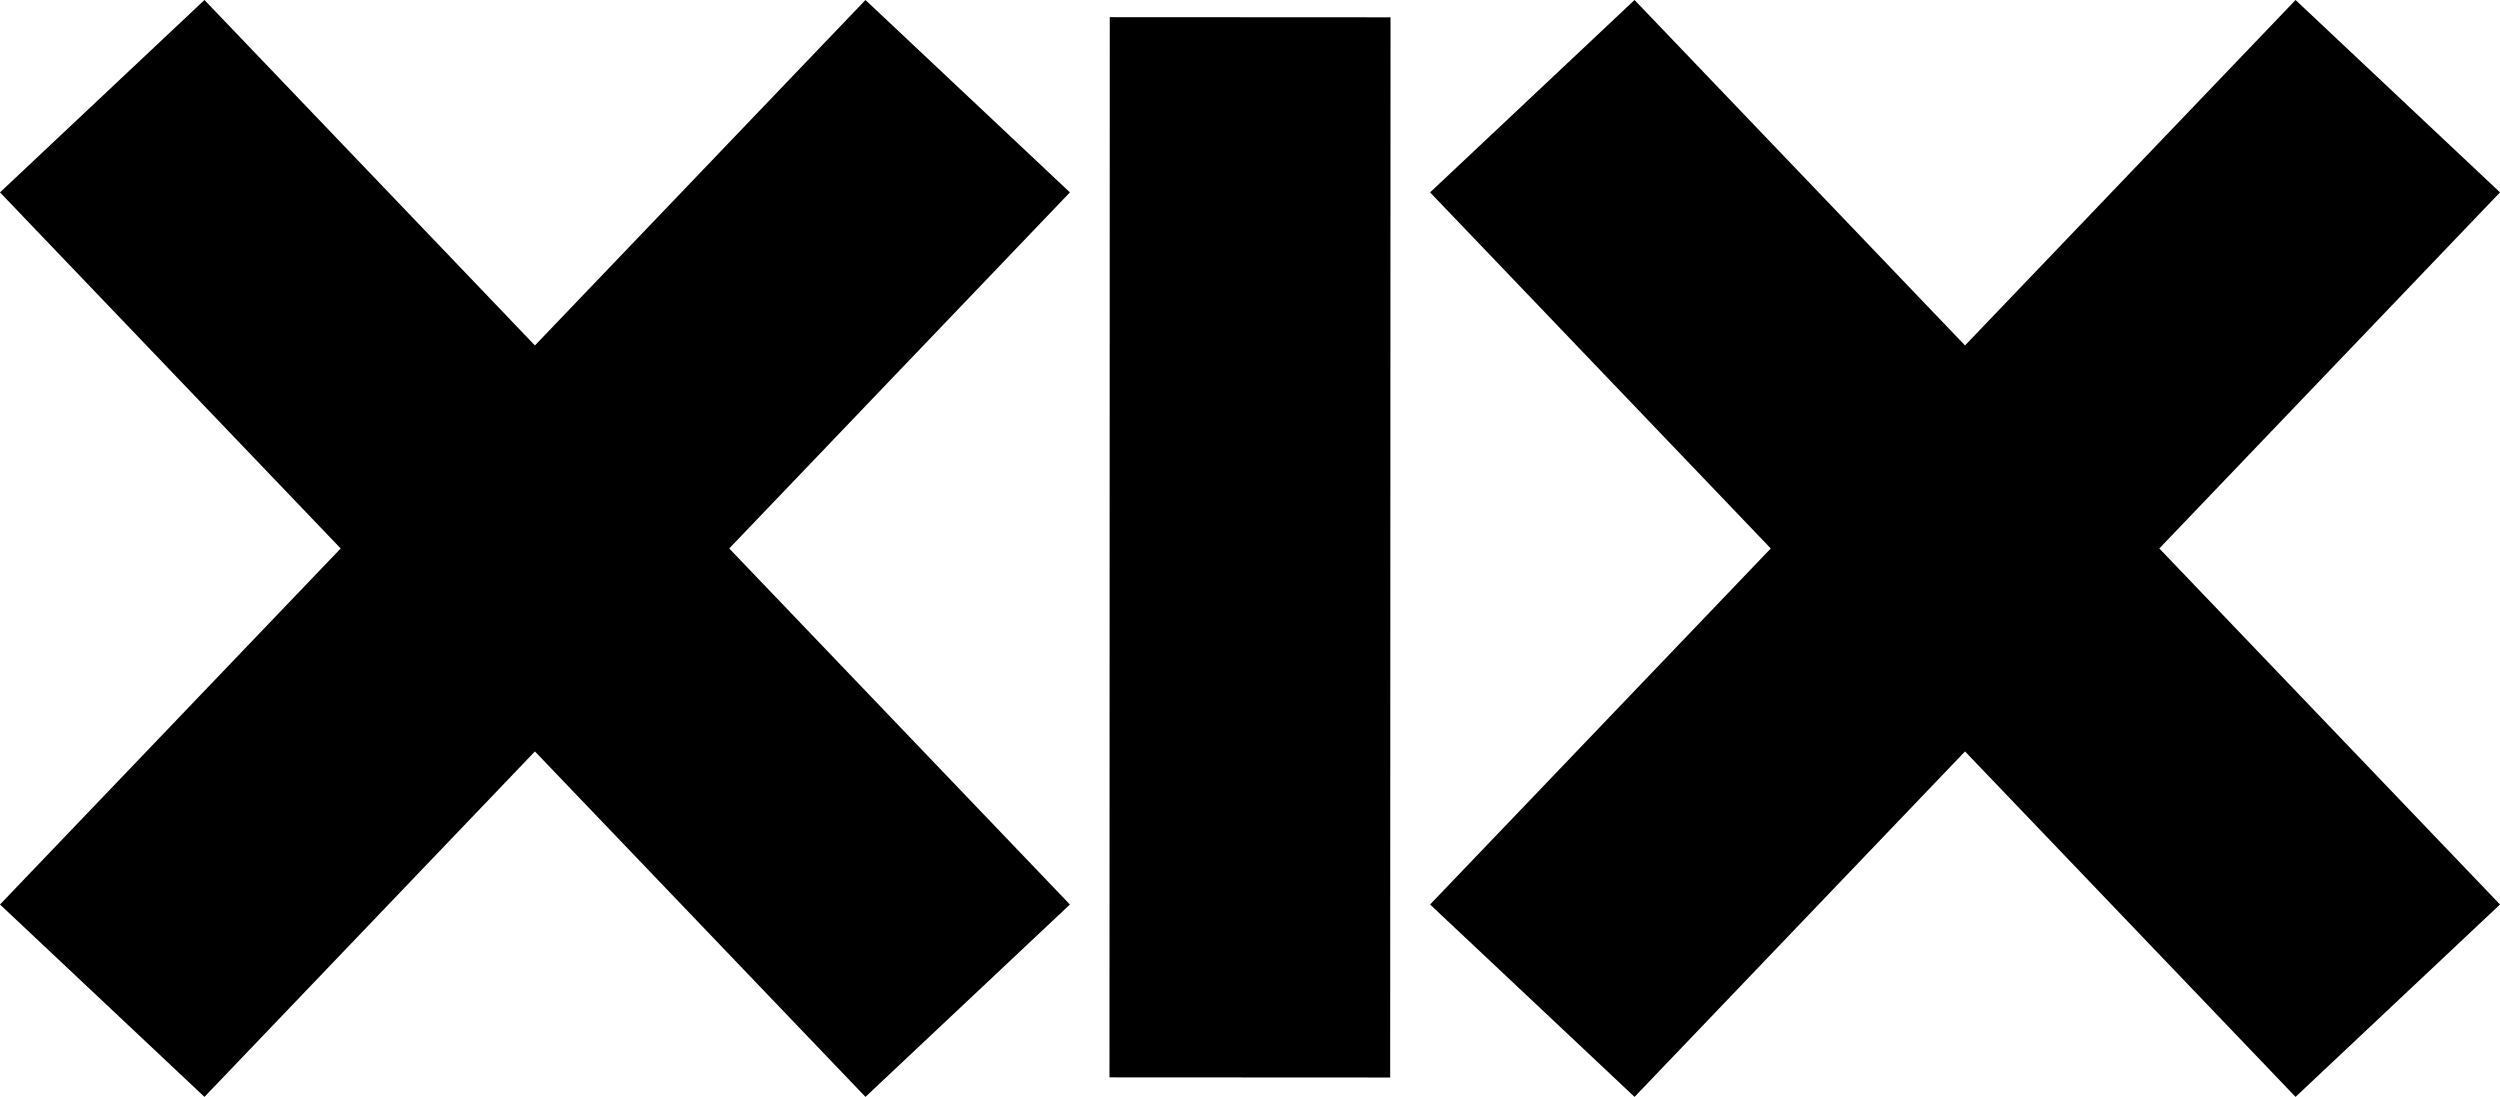
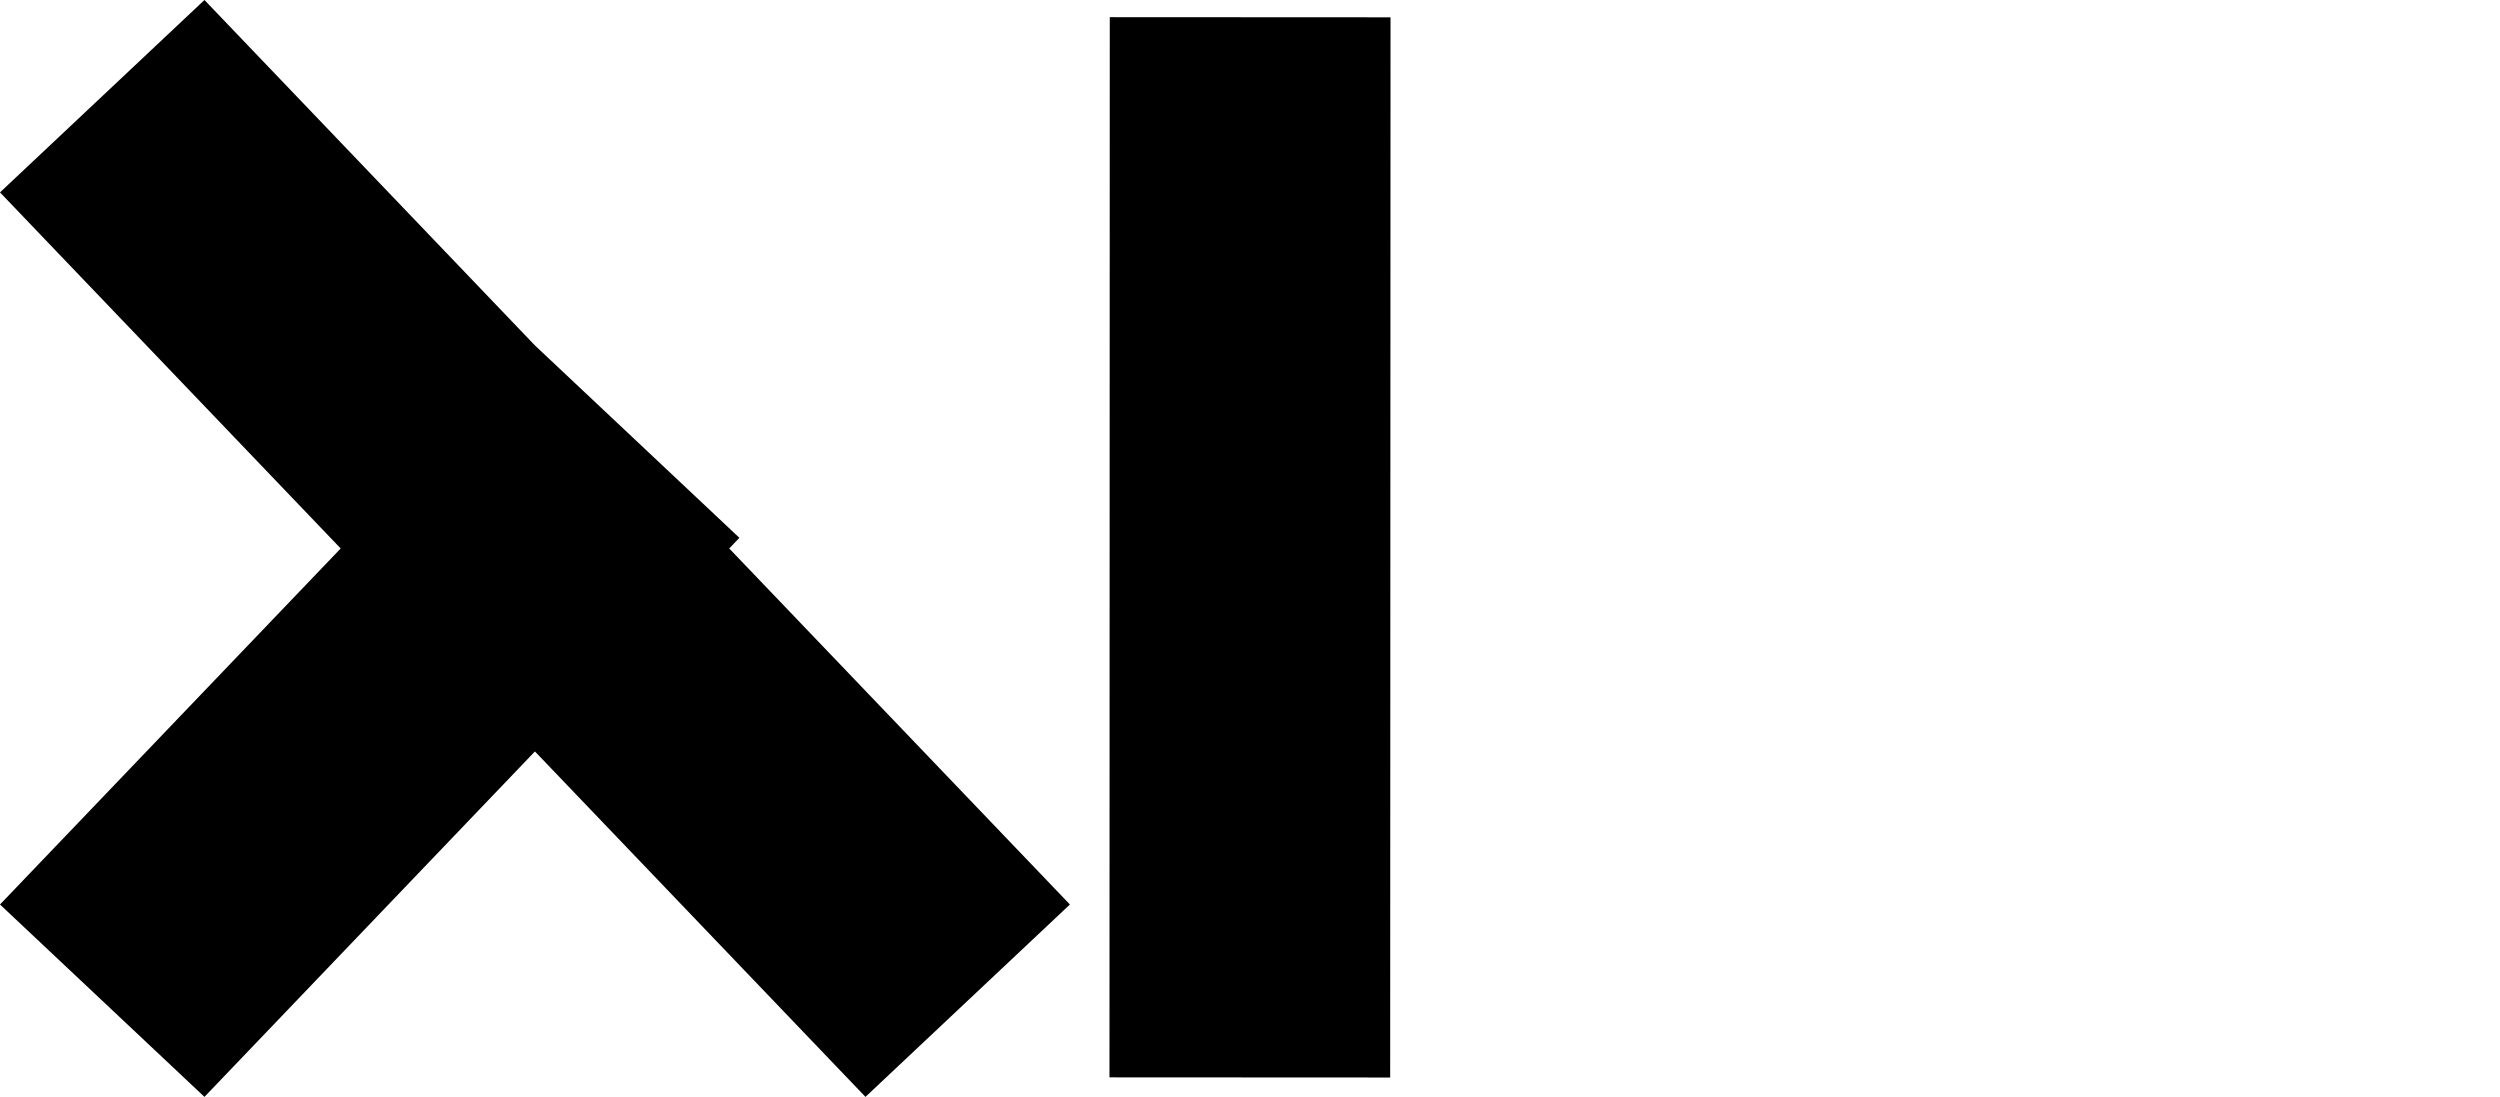
<svg xmlns="http://www.w3.org/2000/svg" id="uuid-59a82983-2705-4a41-9194-7718ee0dfead" viewBox="0 0 5097.862 2236.7">
-   <path id="uuid-d80b409a-fff8-4189-ba25-22386f27d5bc" d="M1487,1118.4l694.7,726-416.9,392.3-674-704.4-673.9,704.4L0,1844.4l694.7-726L0,392.3,416.9,0l673.9,704.4L1764.8,0l416.9,392.3" />
+   <path id="uuid-d80b409a-fff8-4189-ba25-22386f27d5bc" d="M1487,1118.4l694.7,726-416.9,392.3-674-704.4-673.9,704.4L0,1844.4l694.7-726L0,392.3,416.9,0l673.9,704.4l416.9,392.3" />
  <polyline id="uuid-da496f67-683c-4647-9b1a-5e3e1966ec8b" points="2834.781 2197.2 2262.381 2196.9 2262.981 35 2835.481 35.3" />
-   <path id="uuid-ffb940f4-204a-4c8e-b3c2-f71ce6120843" d="M4403.162,1118.4l694.7,726-416.9,392.3-674-704.4-673.9,704.4-416.9-392.3,694.7-726-694.7-726.1L3333.062 0l673.9,704.4L4680.962 0l416.9,392.3" />
</svg>